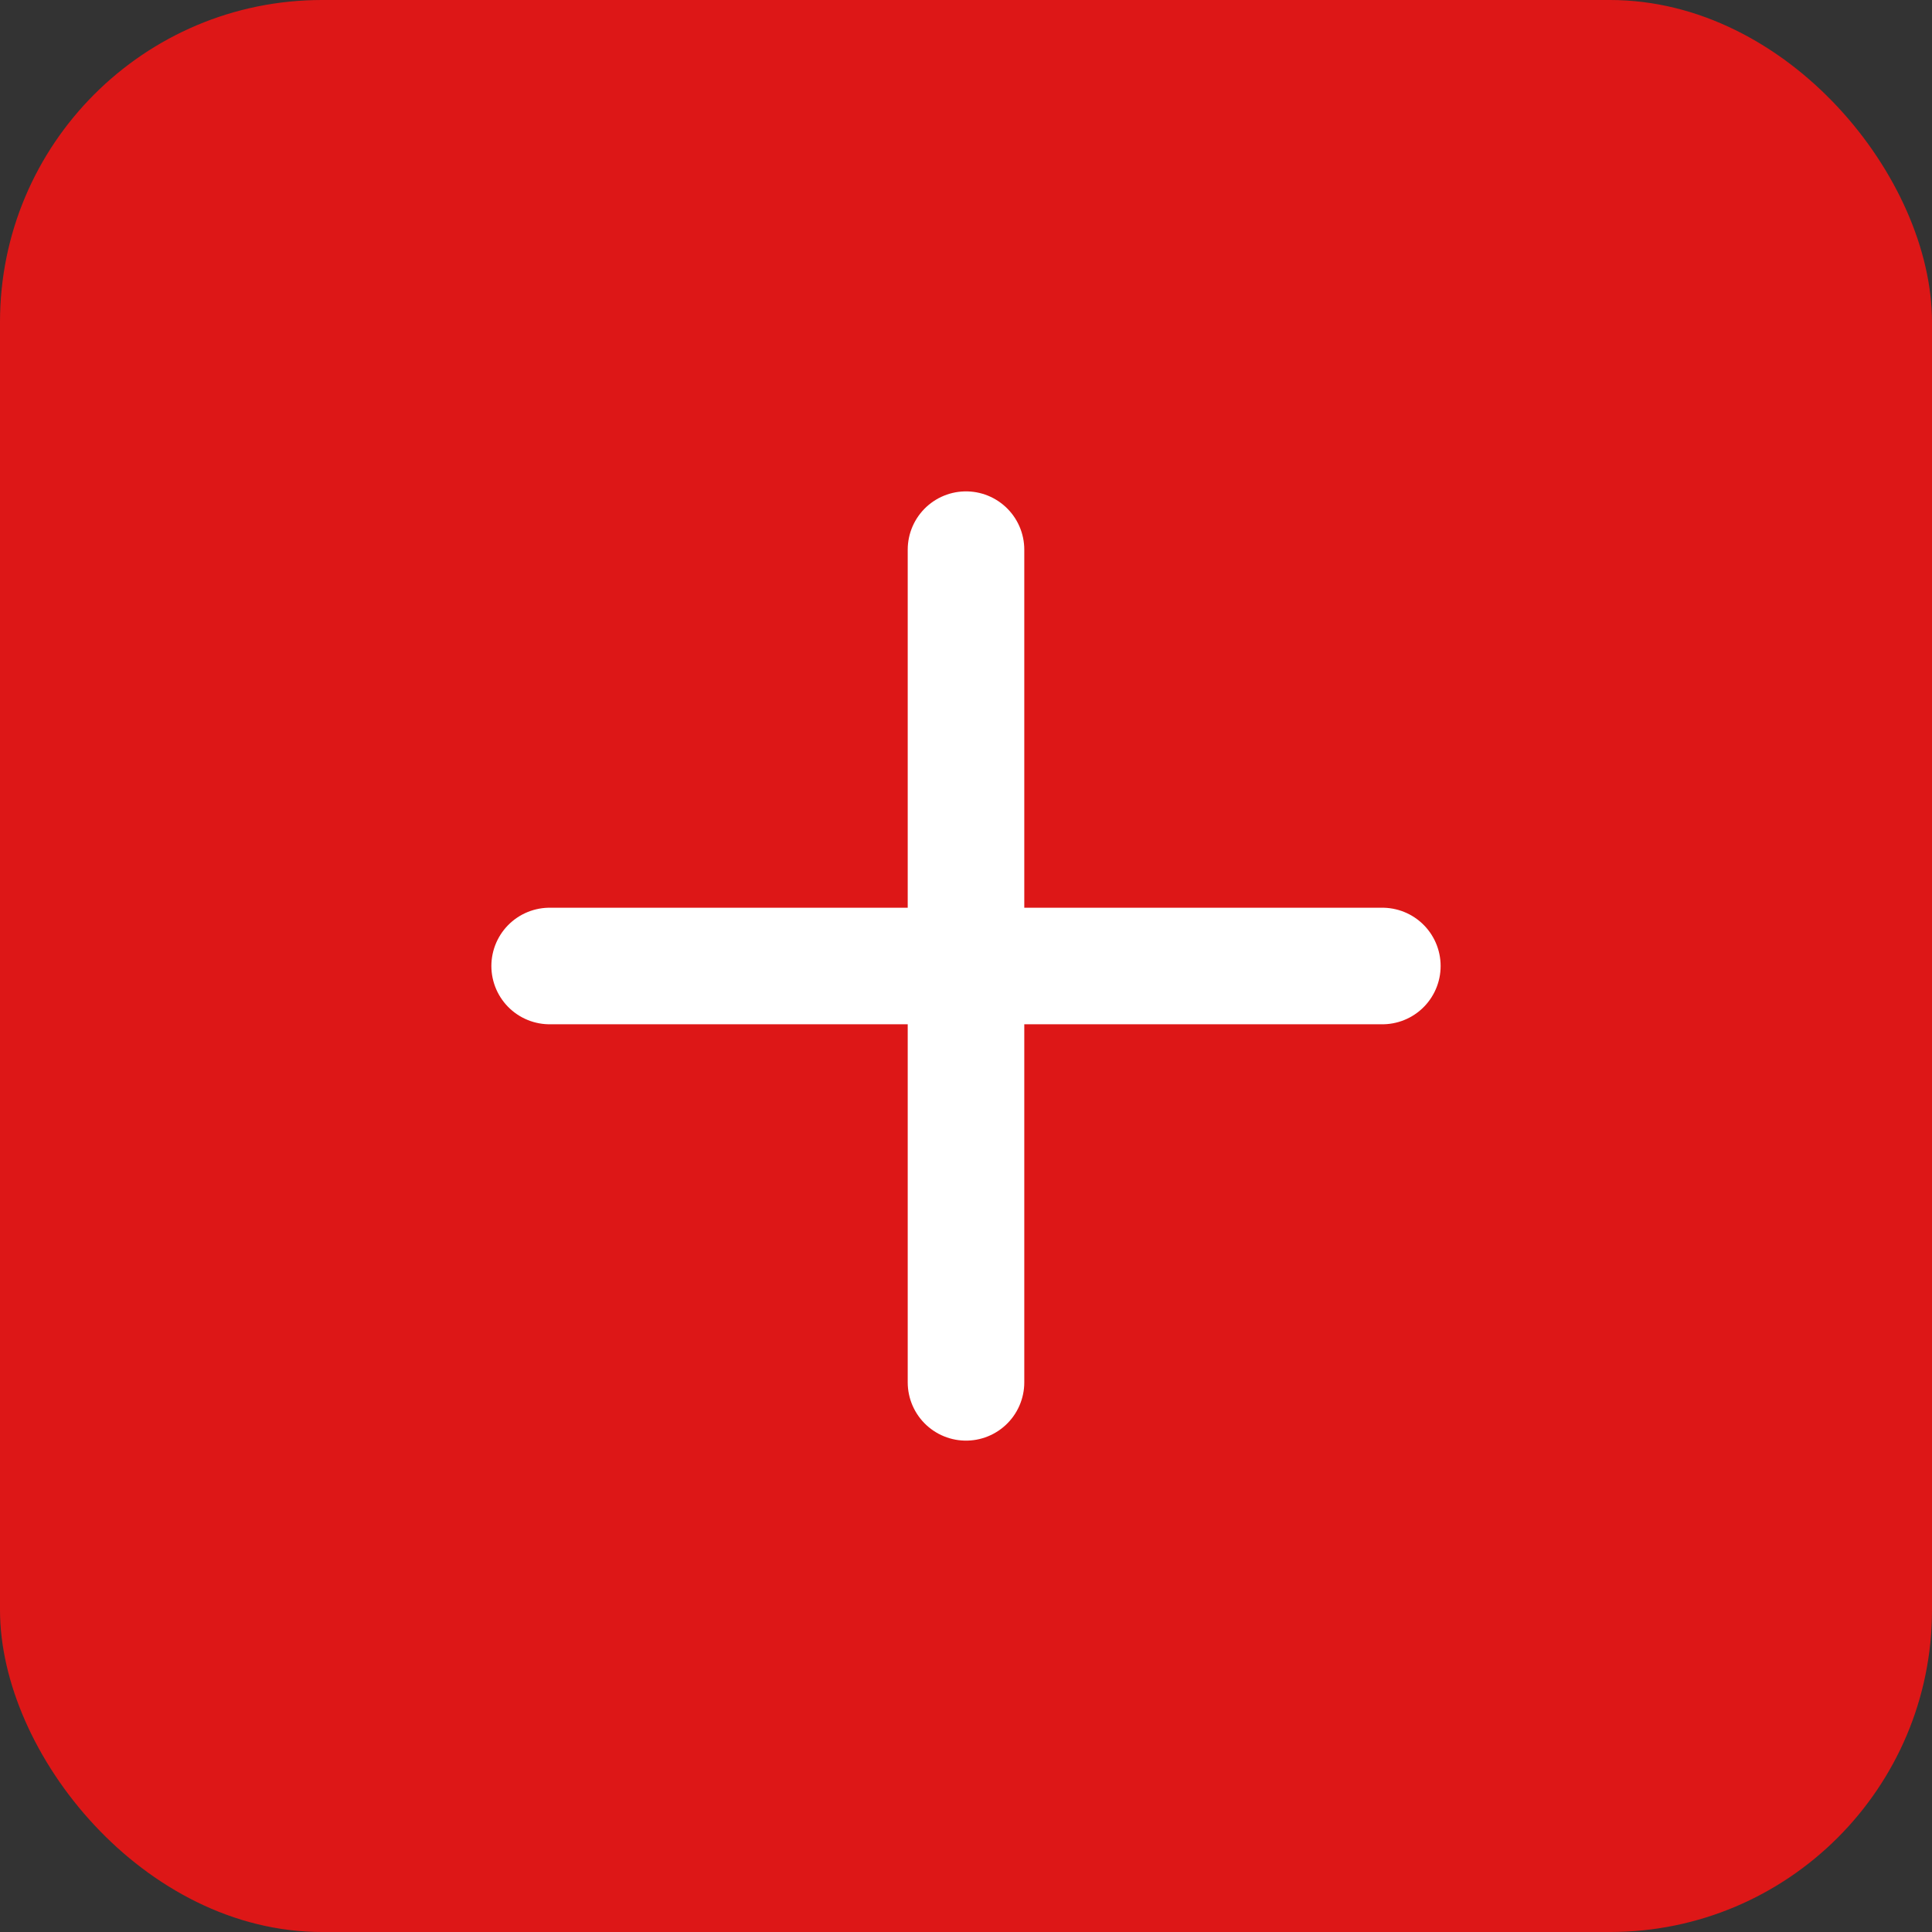
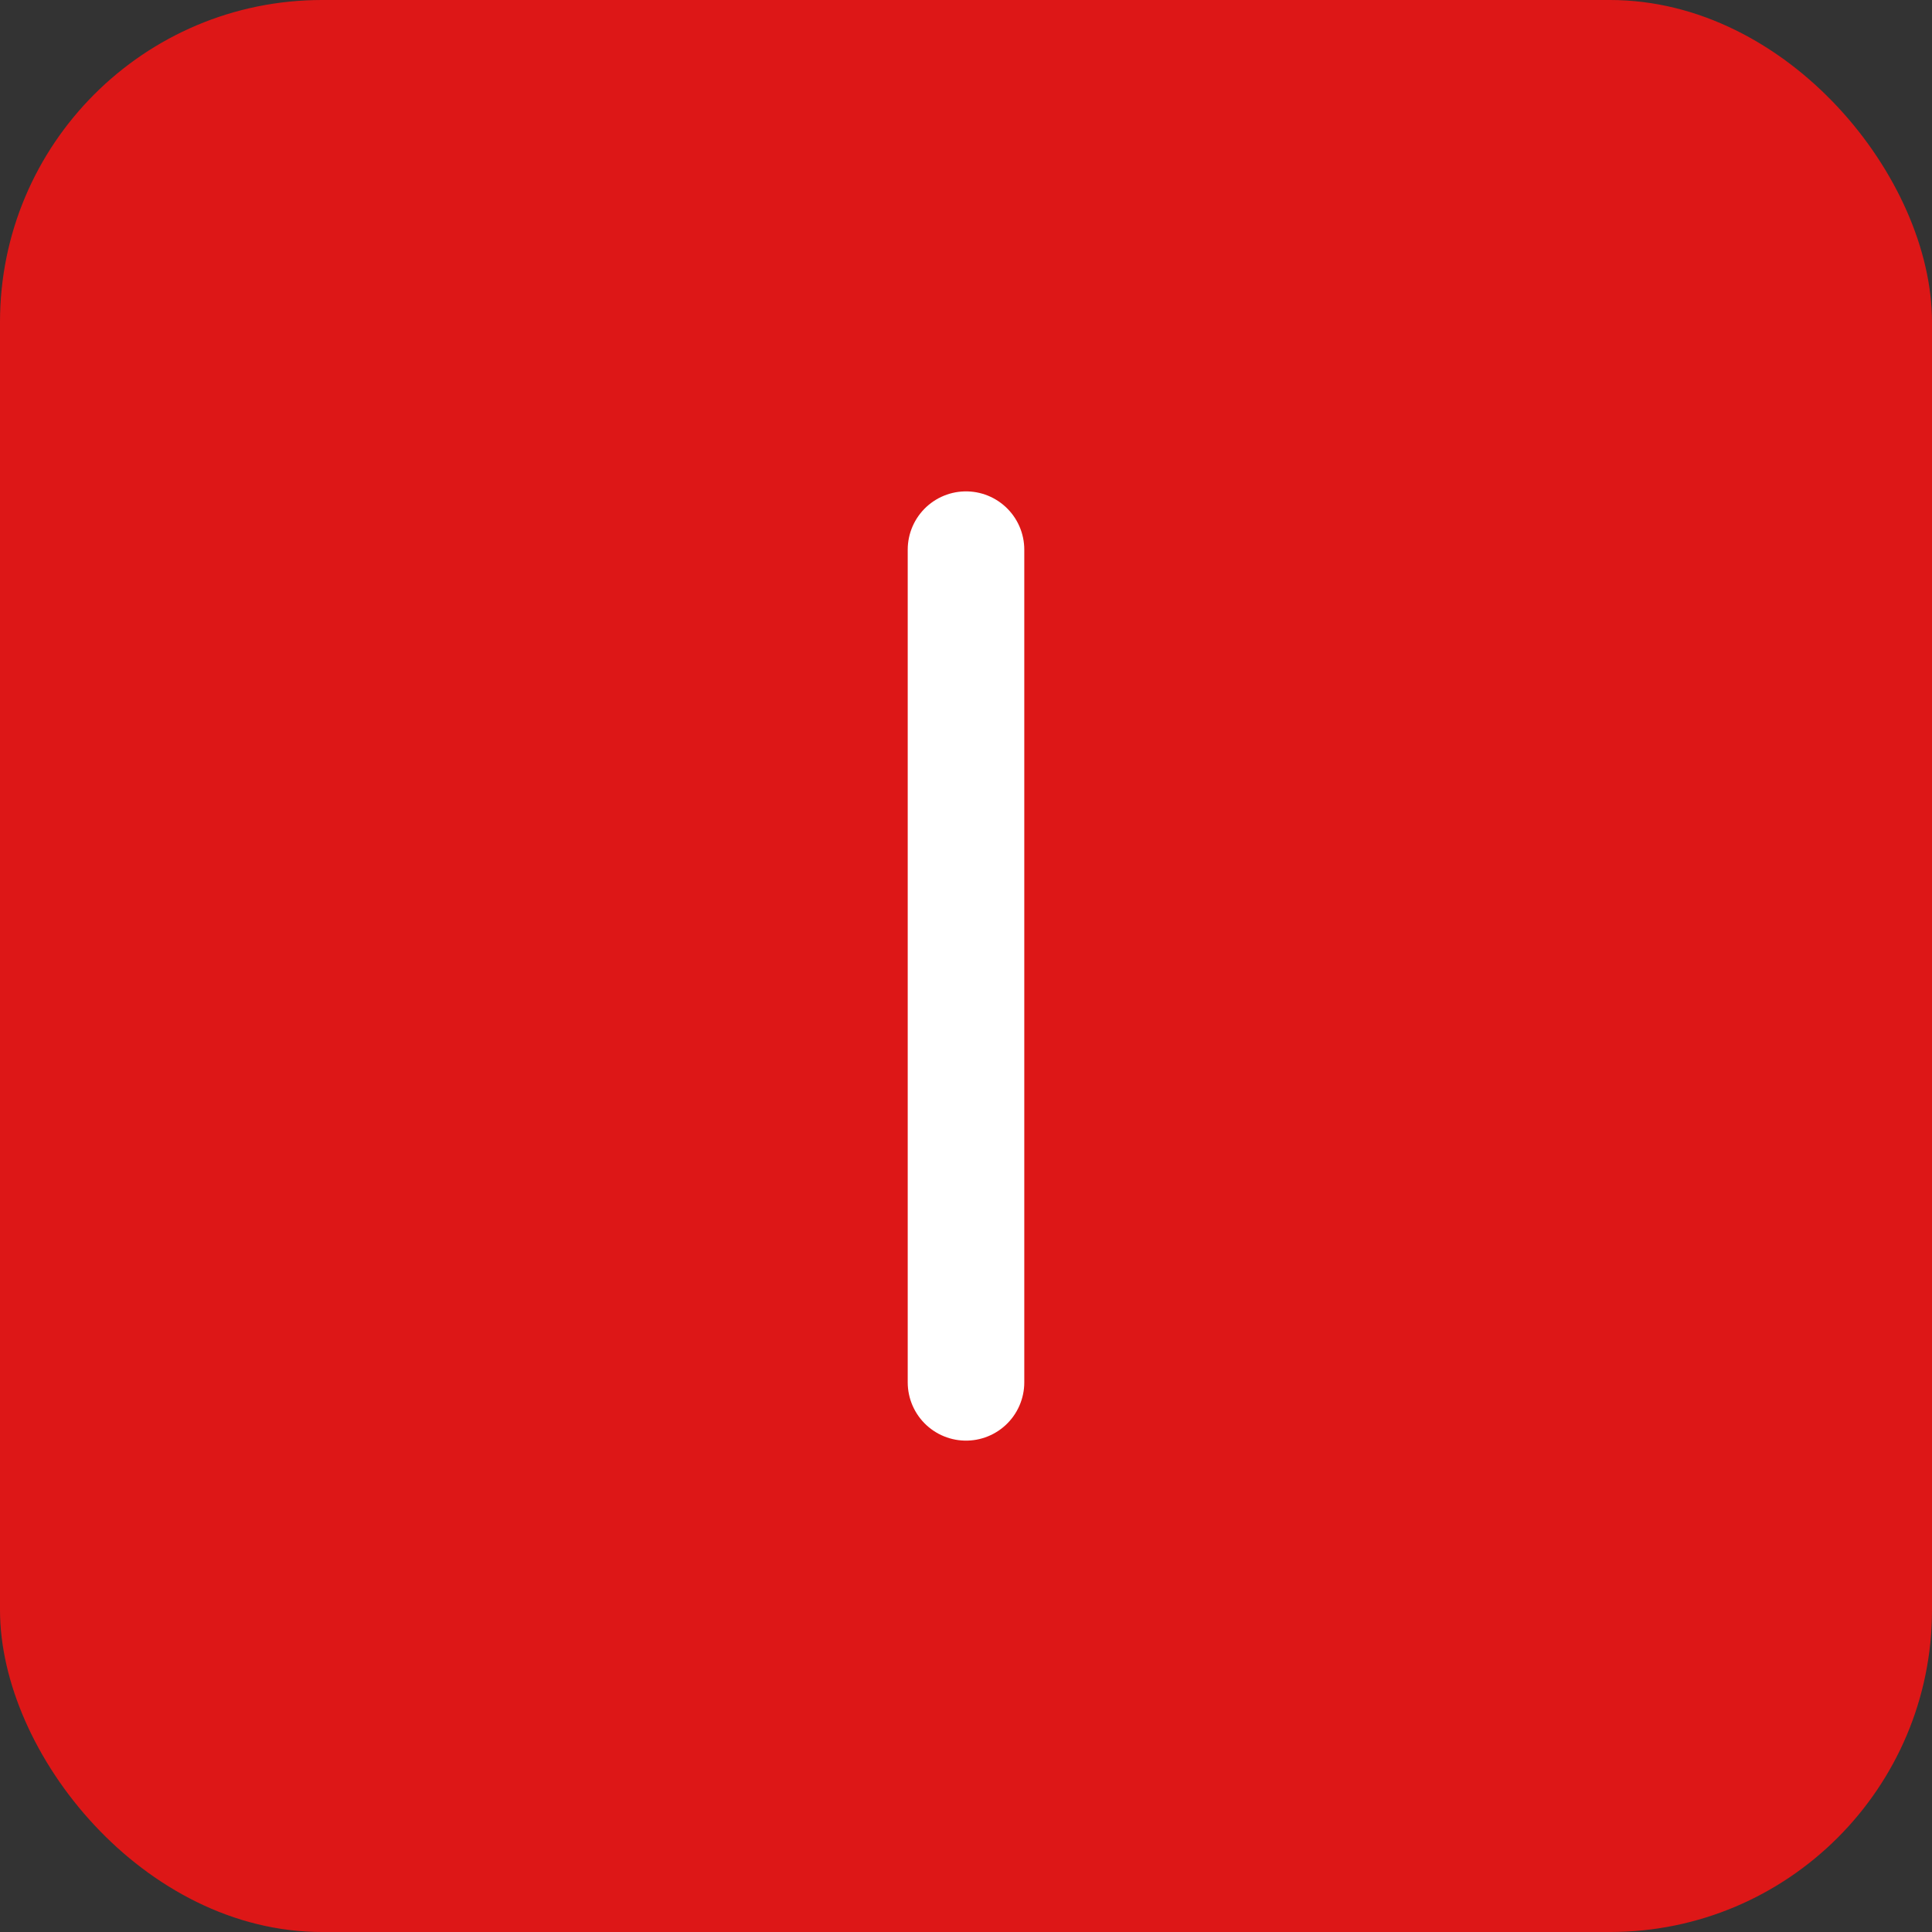
<svg xmlns="http://www.w3.org/2000/svg" width="24" height="24" viewBox="0 0 24 24" fill="none">
  <rect x="0" y="0" width="24" height="24" fill="#333333" stroke="none" />
  <rect width="24" height="24" rx="4" fill="#DD1717" />
  <path d="M12 17.172V6.828" stroke="white" stroke-width="1.448" stroke-miterlimit="10" stroke-linecap="round" stroke-linejoin="round" />
-   <path d="M6.828 12H17.172" stroke="white" stroke-width="1.448" stroke-miterlimit="10" stroke-linecap="round" stroke-linejoin="round" />
</svg>